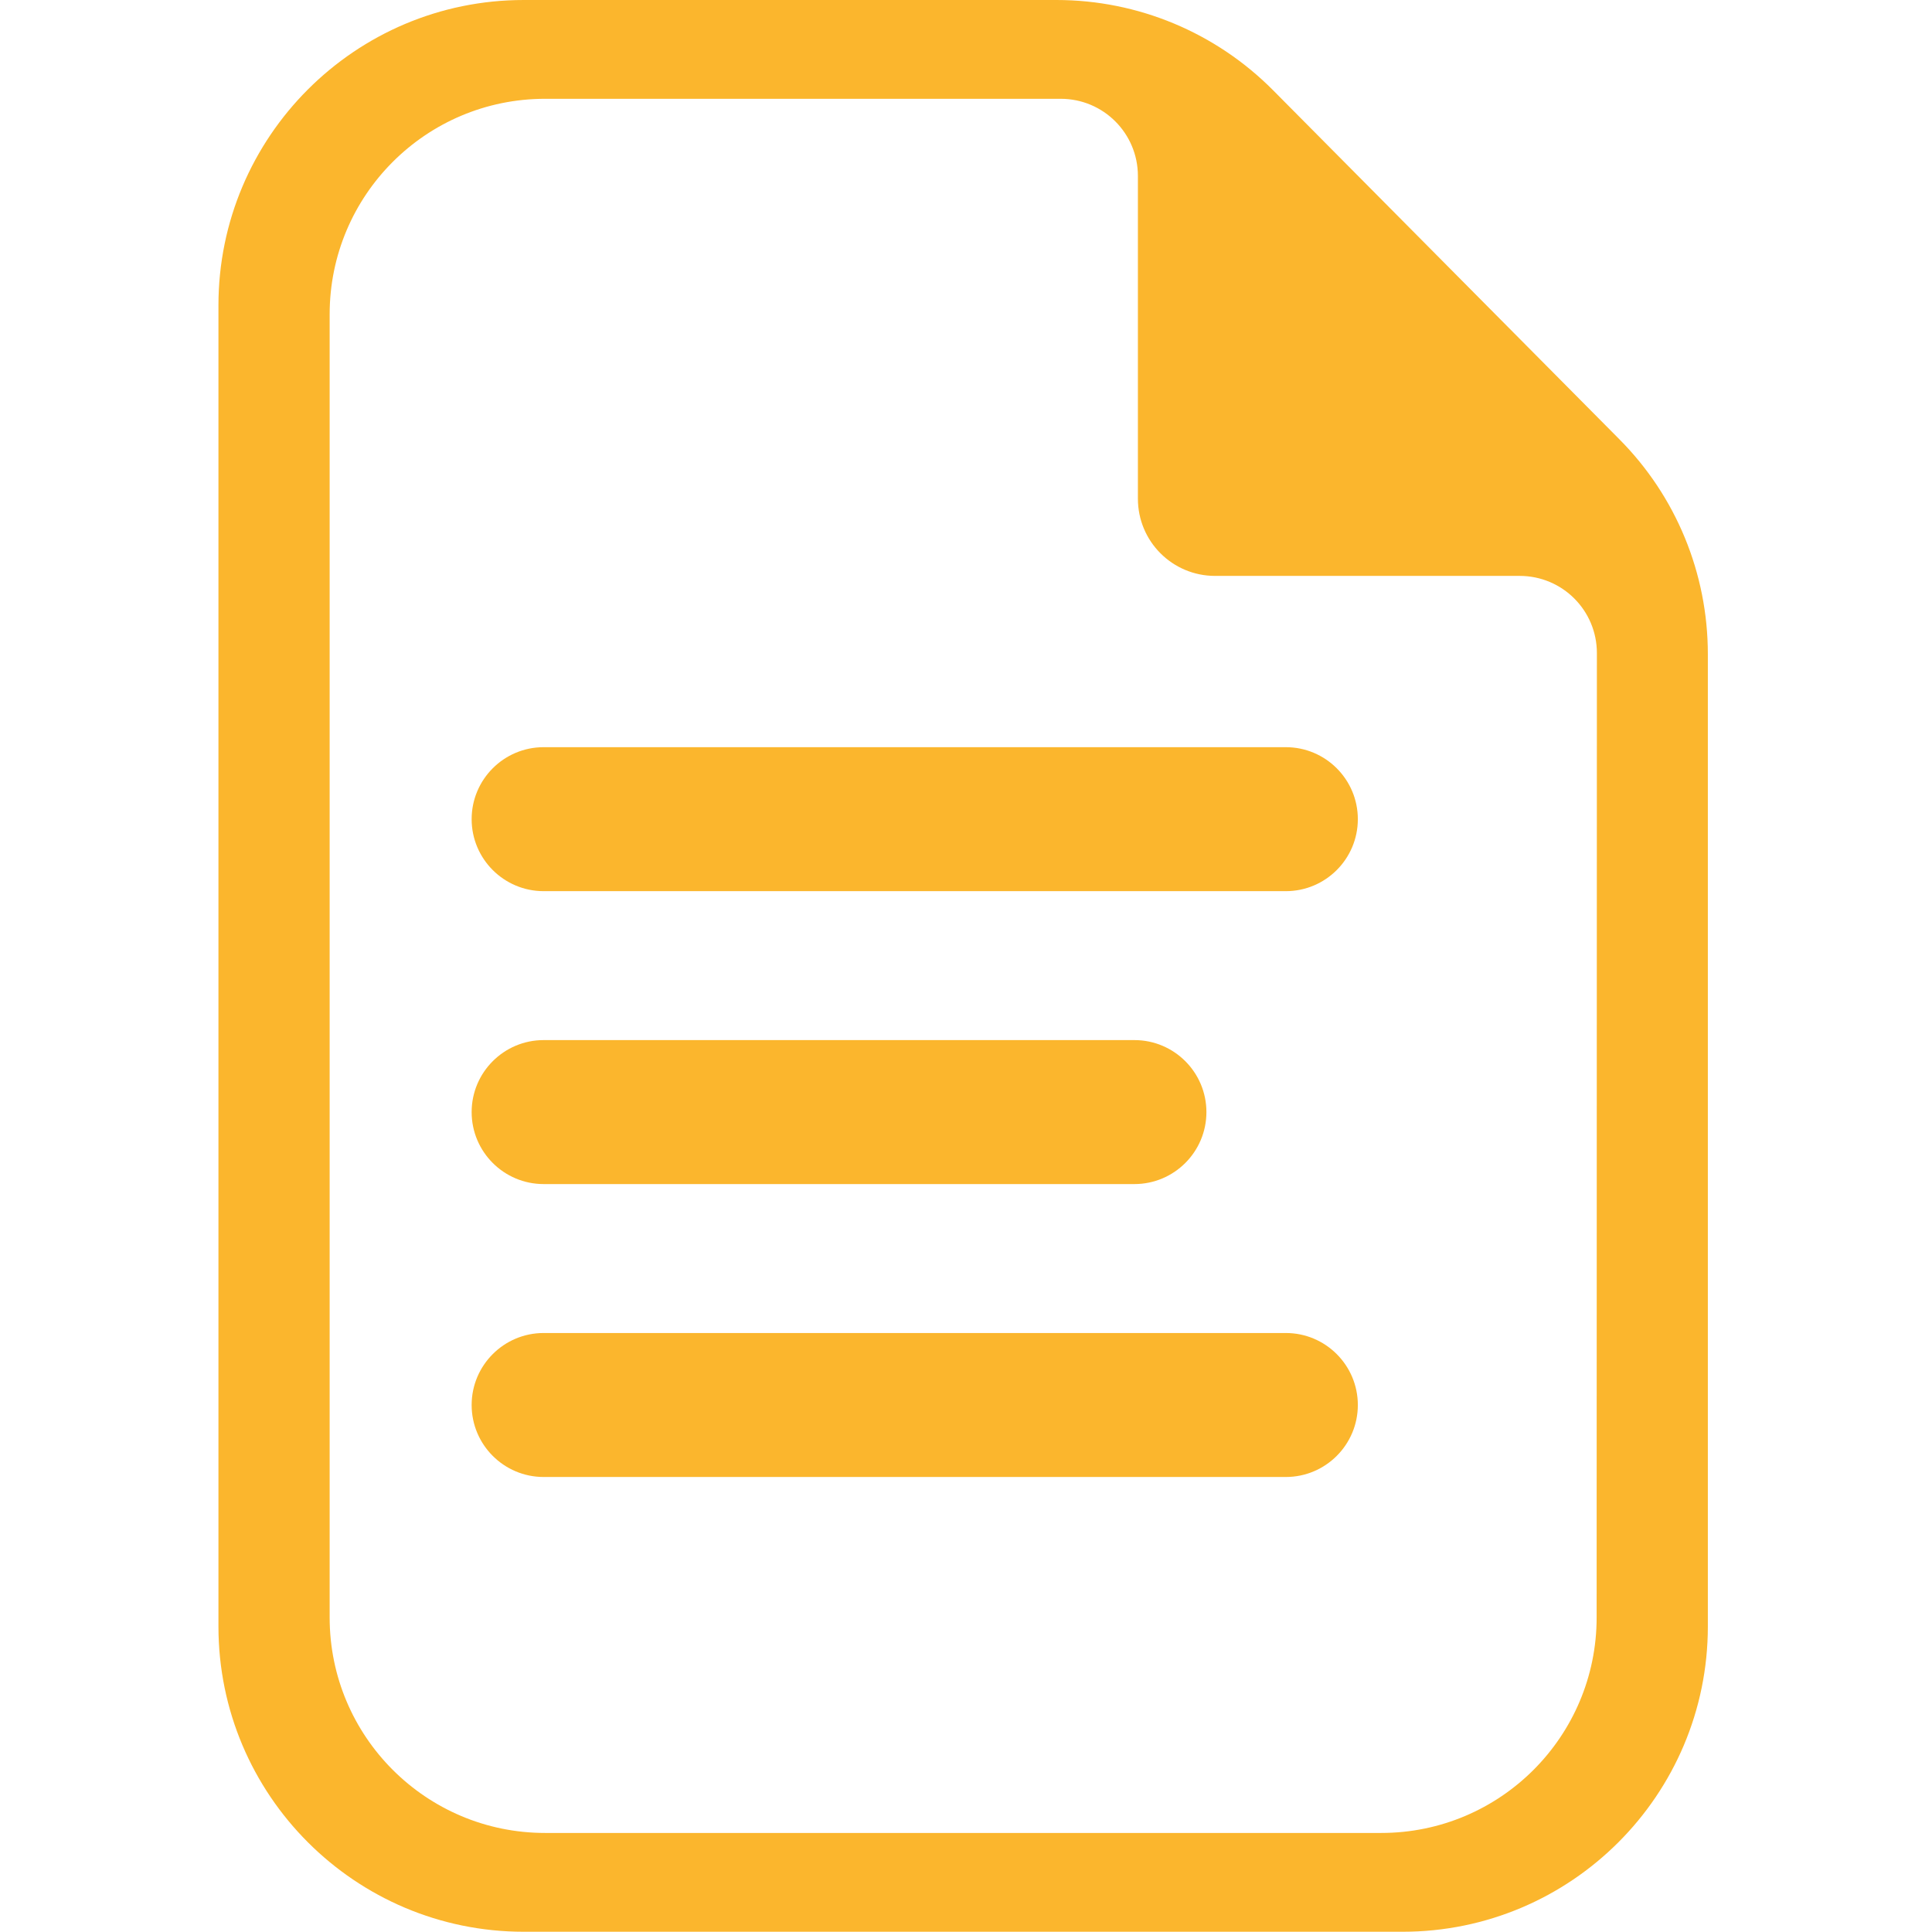
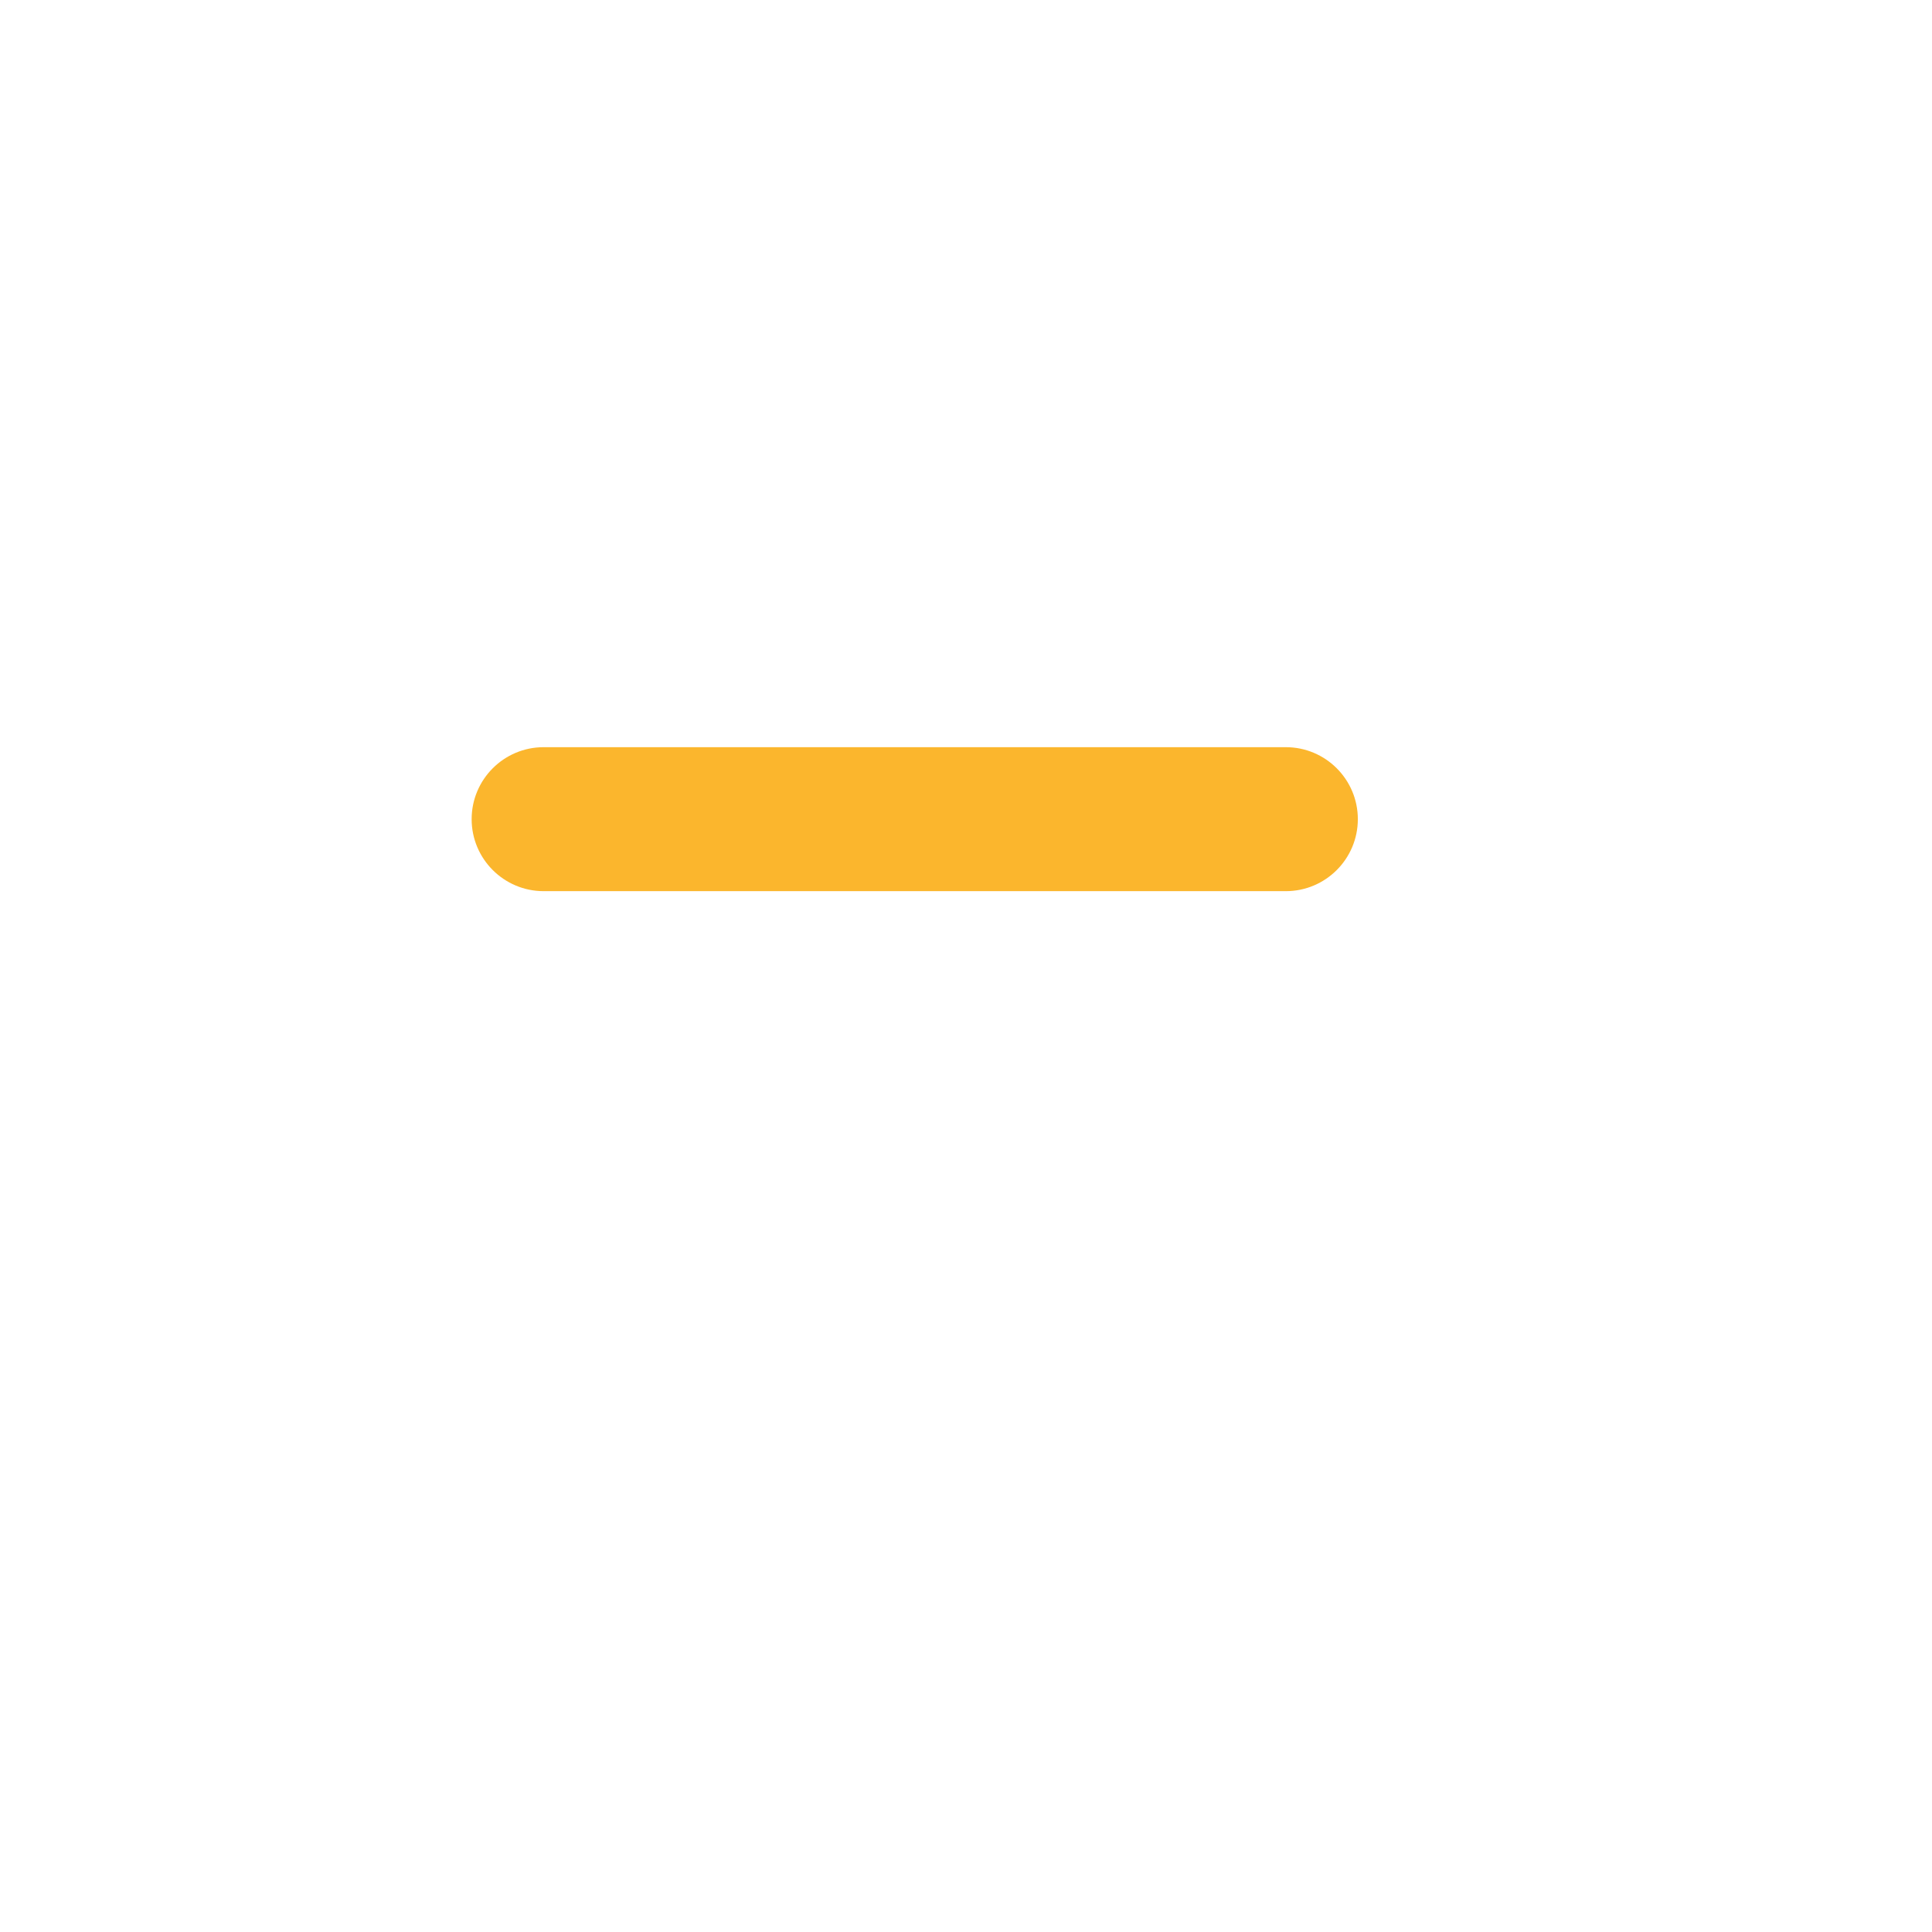
<svg xmlns="http://www.w3.org/2000/svg" version="1.1" id="Capa_1" x="0px" y="0px" viewBox="0 0 778.3 778.3" style="enable-background:new 0 0 778.3 778.3;" xml:space="preserve">
  <style type="text/css">
	.st0{fill:#FBB62D;}
</style>
  <path class="st0" d="M518,359H219c-16,0-29-13-29-29l0,0c0-16,13-29,29-29h299c16,0,29,13,29,29l0,0C547,346,534,359,518,359z" />
-   <path class="st0" d="M457,477H219c-16,0-29-13-29-29l0,0c0-16,13-29,29-29h238c16,0,29,13,29,29l0,0C486,464,473,477,457,477z" />
-   <path class="st0" d="M518,595H219c-16,0-29-13-29-29l0,0c0-16,13-29,29-29h299c16,0,29,13,29,29l0,0C547,582,534,595,518,595z" />
-   <path class="st0" d="M652.3,176.9L512.9,36.4C489.8,13.1,458.4,0,425.6,0H211C143.1,0,88,55.1,88,123v532.2c0,67.9,55.1,123,123,123  h354c67.9,0,123-55.1,123-123V263.5C688,231,675.2,199.9,652.3,176.9z M643.2,651.6c0,47.9-38.8,86.8-86.8,86.8H219.6  c-47.9,0-86.8-38.8-86.8-86.8v-525c0-47.9,38.8-86.8,86.8-86.8h207.7c17.2,0,31.1,13.9,31.1,31.1v130c0,17.2,13.9,31.1,31.1,31.1  h122.7c17.2,0,31.1,13.9,31.1,31.1L643.2,651.6L643.2,651.6z" />
</svg>